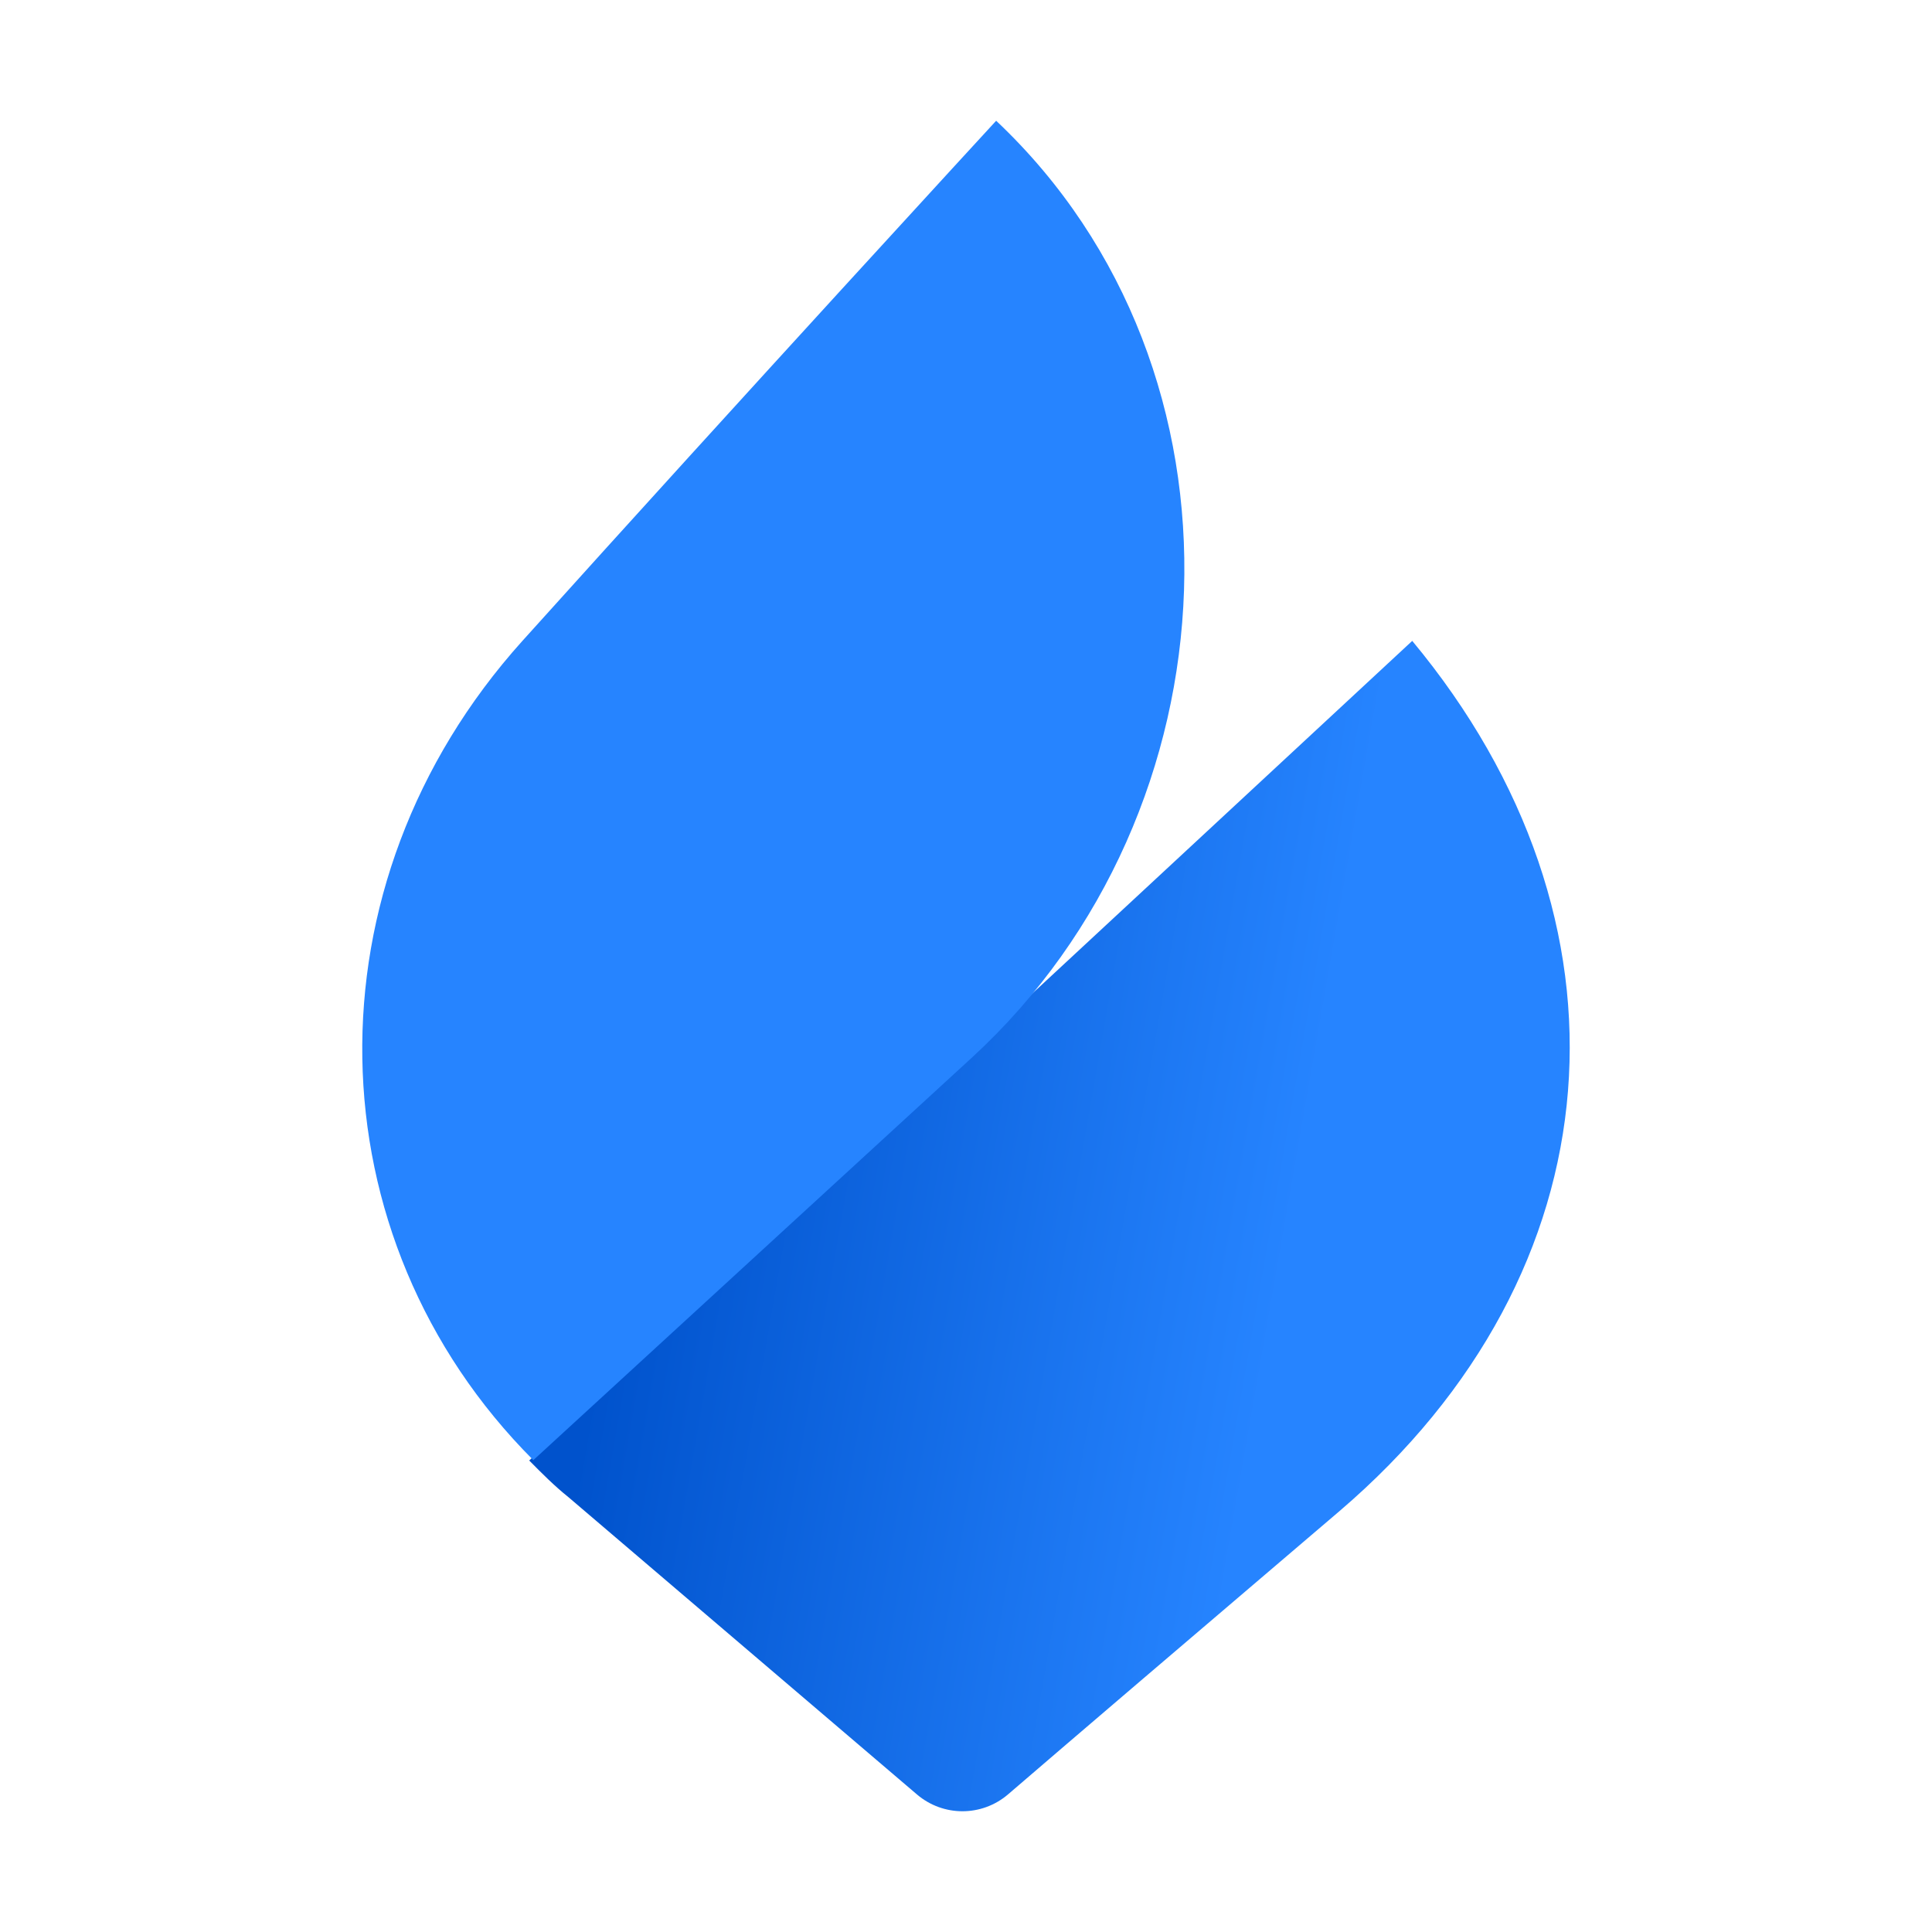
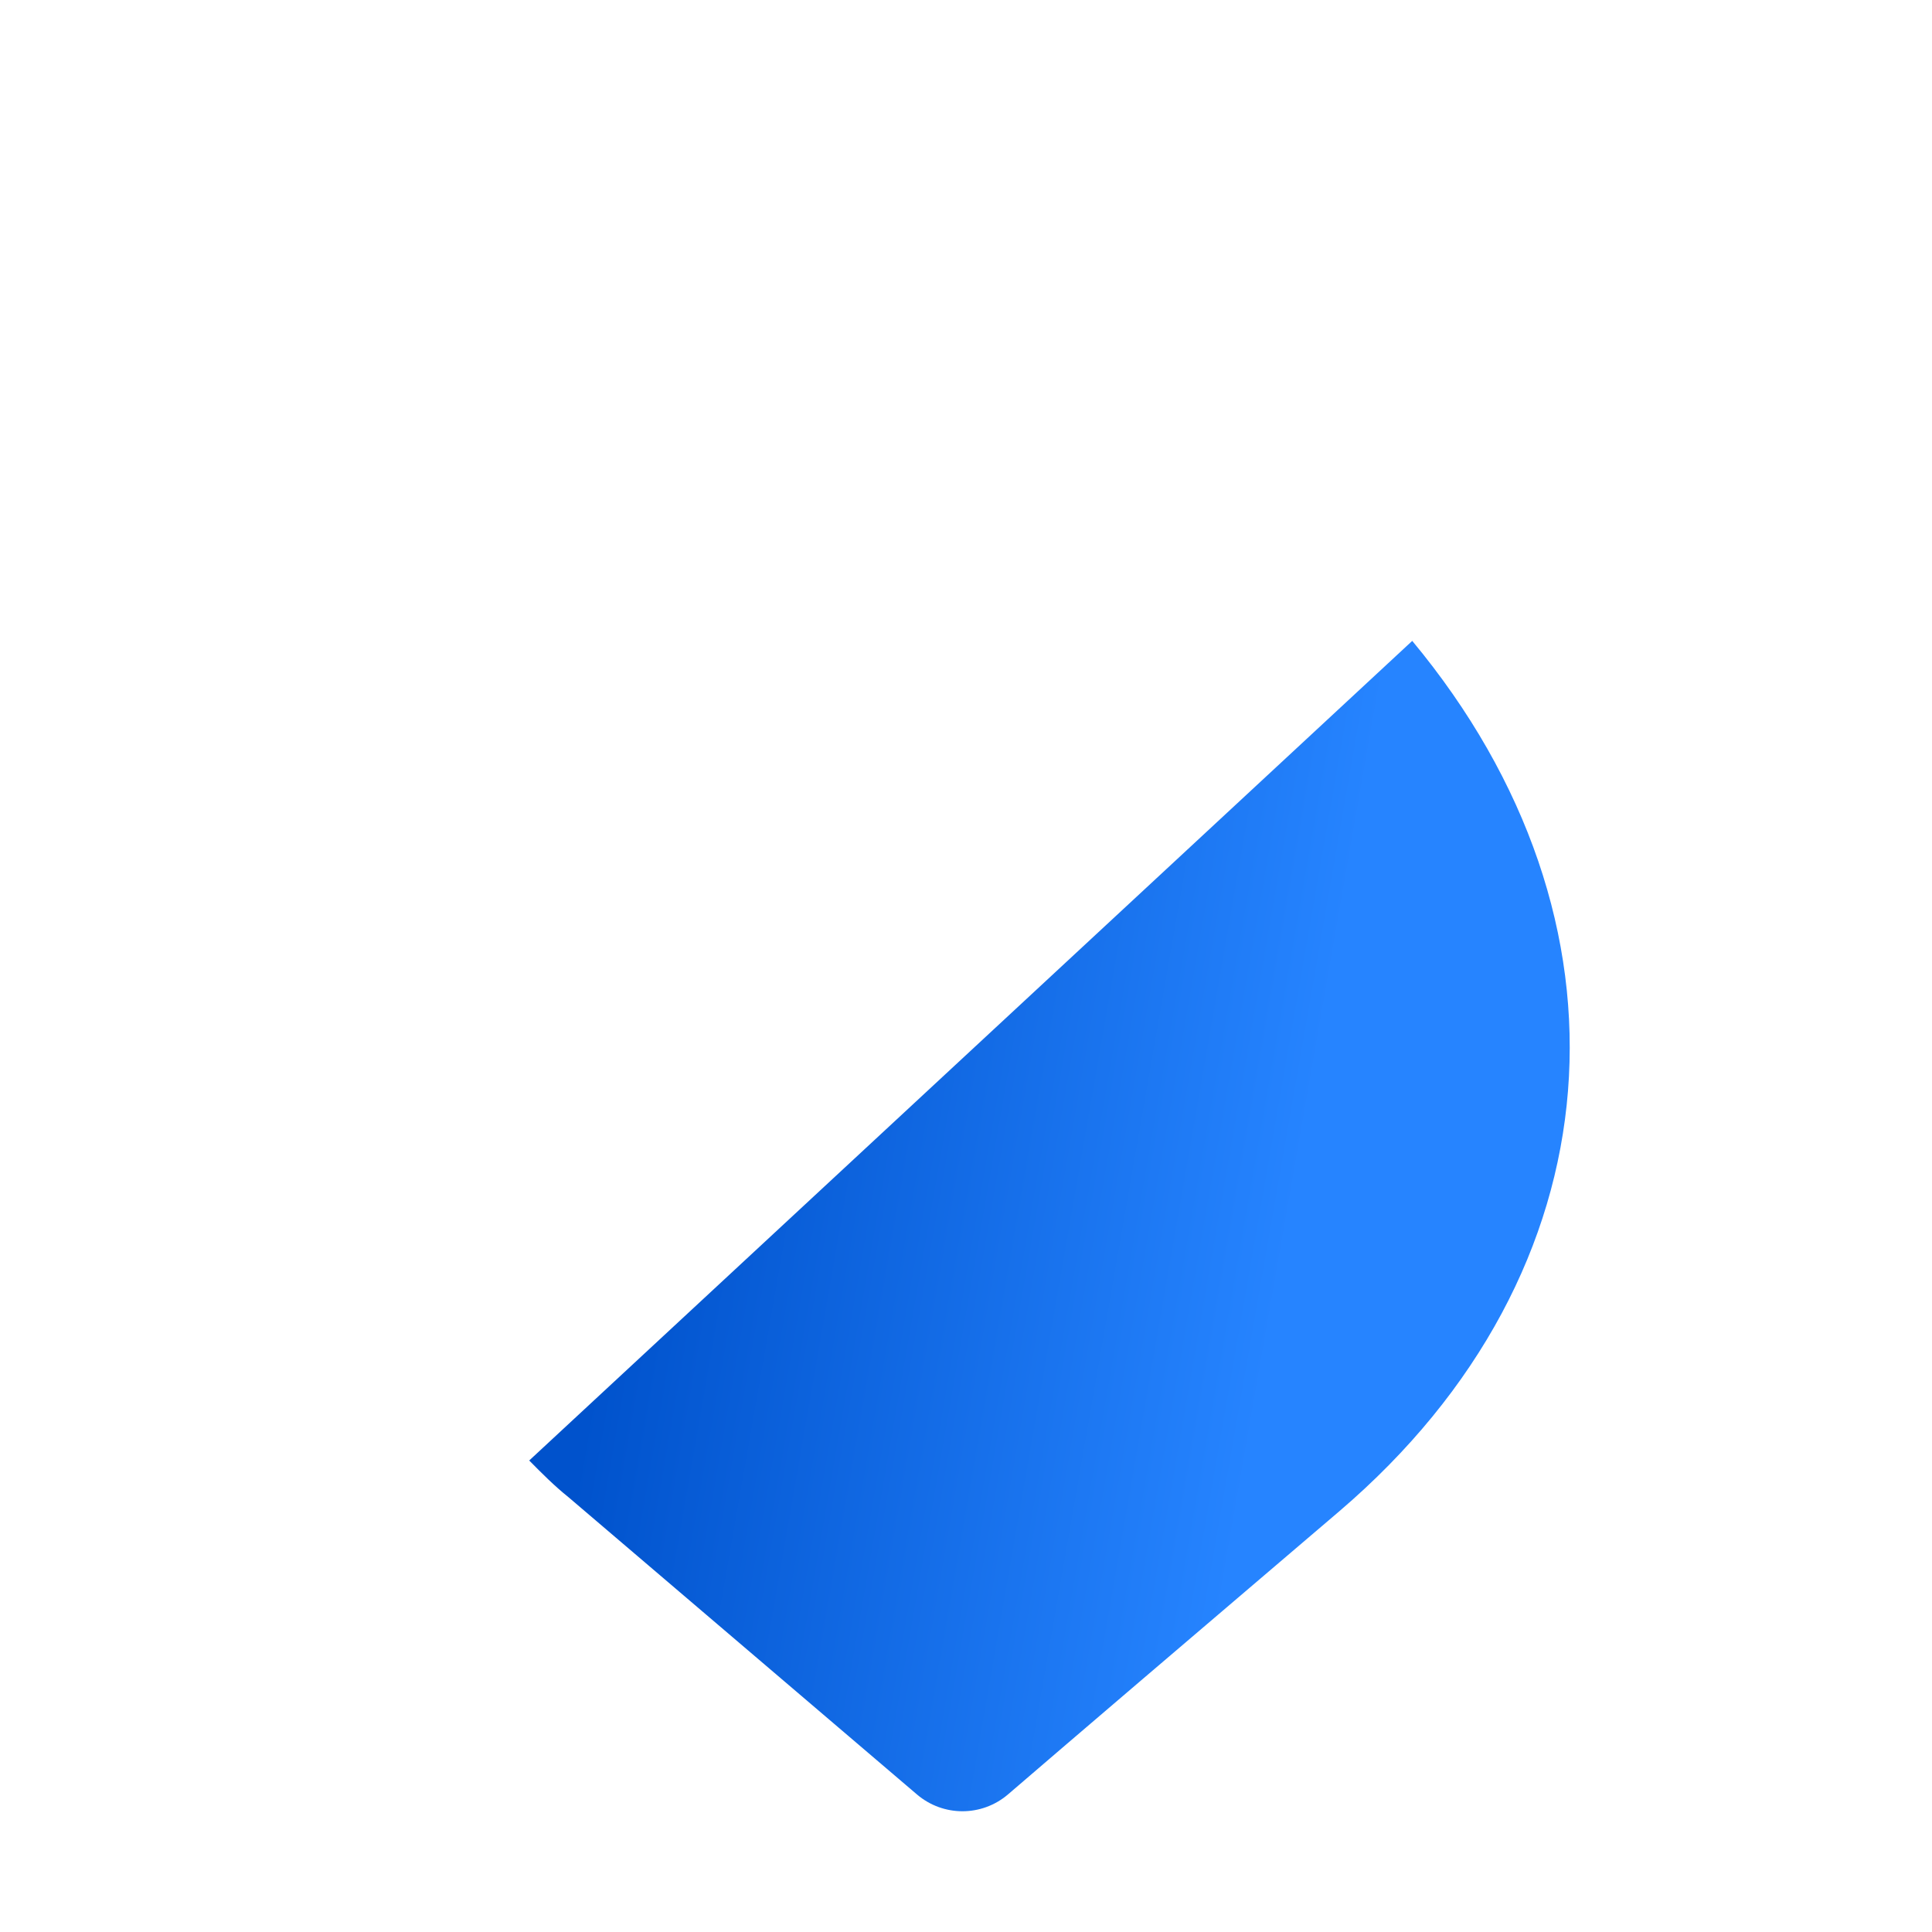
<svg xmlns="http://www.w3.org/2000/svg" width="64" height="64" viewBox="0 0 64 64" fill="none">
  <path fill-rule="evenodd" clip-rule="evenodd" d="M46.782 21.23L17.531 48.381C17.948 48.803 18.349 49.209 18.832 49.597L30.377 59.445C31.247 60.185 32.518 60.185 33.388 59.445C35.466 57.657 39.533 54.182 44.368 50.061C53.655 42.125 54.473 30.482 46.782 21.23Z" fill="url(#paint0_linear_7606_25479)" />
-   <path fill-rule="evenodd" clip-rule="evenodd" d="M17.303 21.233C10.043 29.299 10.307 40.998 17.667 48.369L32.197 35.033C41.087 26.867 41.773 12.273 32.999 4C32.999 4 24.564 13.167 17.303 21.233Z" fill="#2684FF" />
  <defs>
    <linearGradient id="paint0_linear_7606_25479" x1="21.189" y1="36.647" x2="42.794" y2="40.418" gradientUnits="userSpaceOnUse">
      <stop stop-color="#0052CC" />
      <stop offset="1" stop-color="#2684FF" />
    </linearGradient>
  </defs>
</svg>